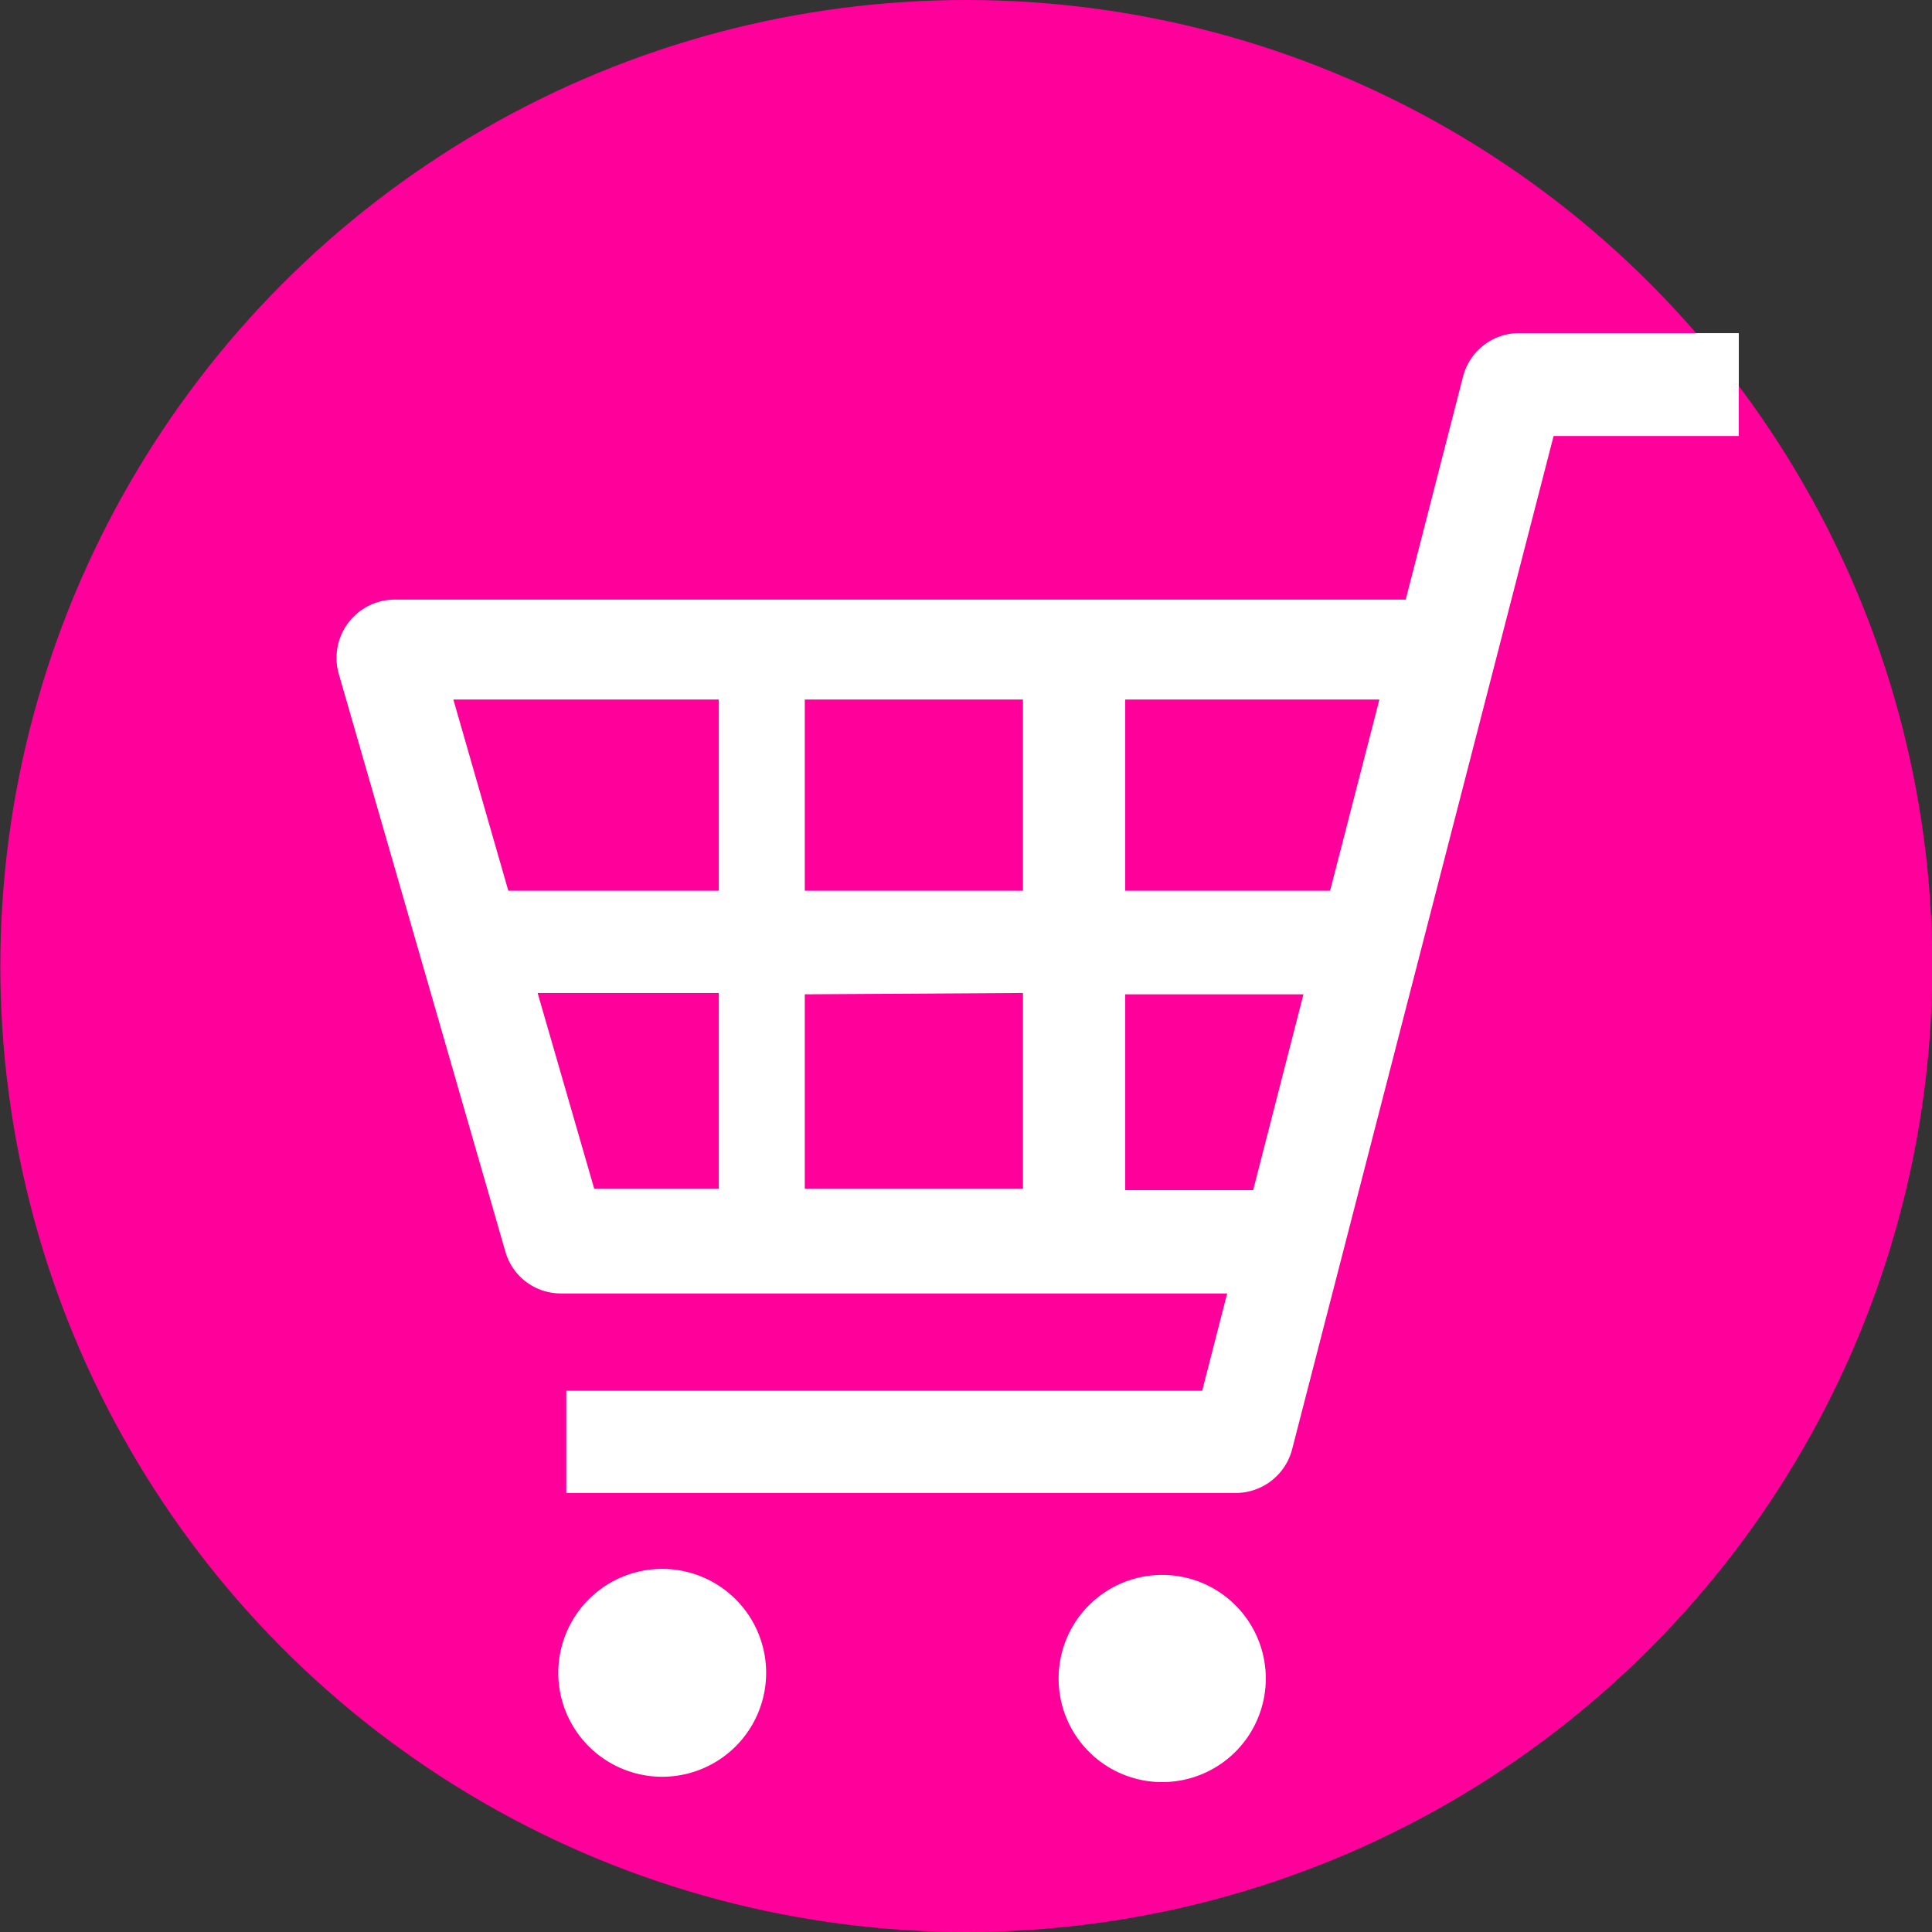
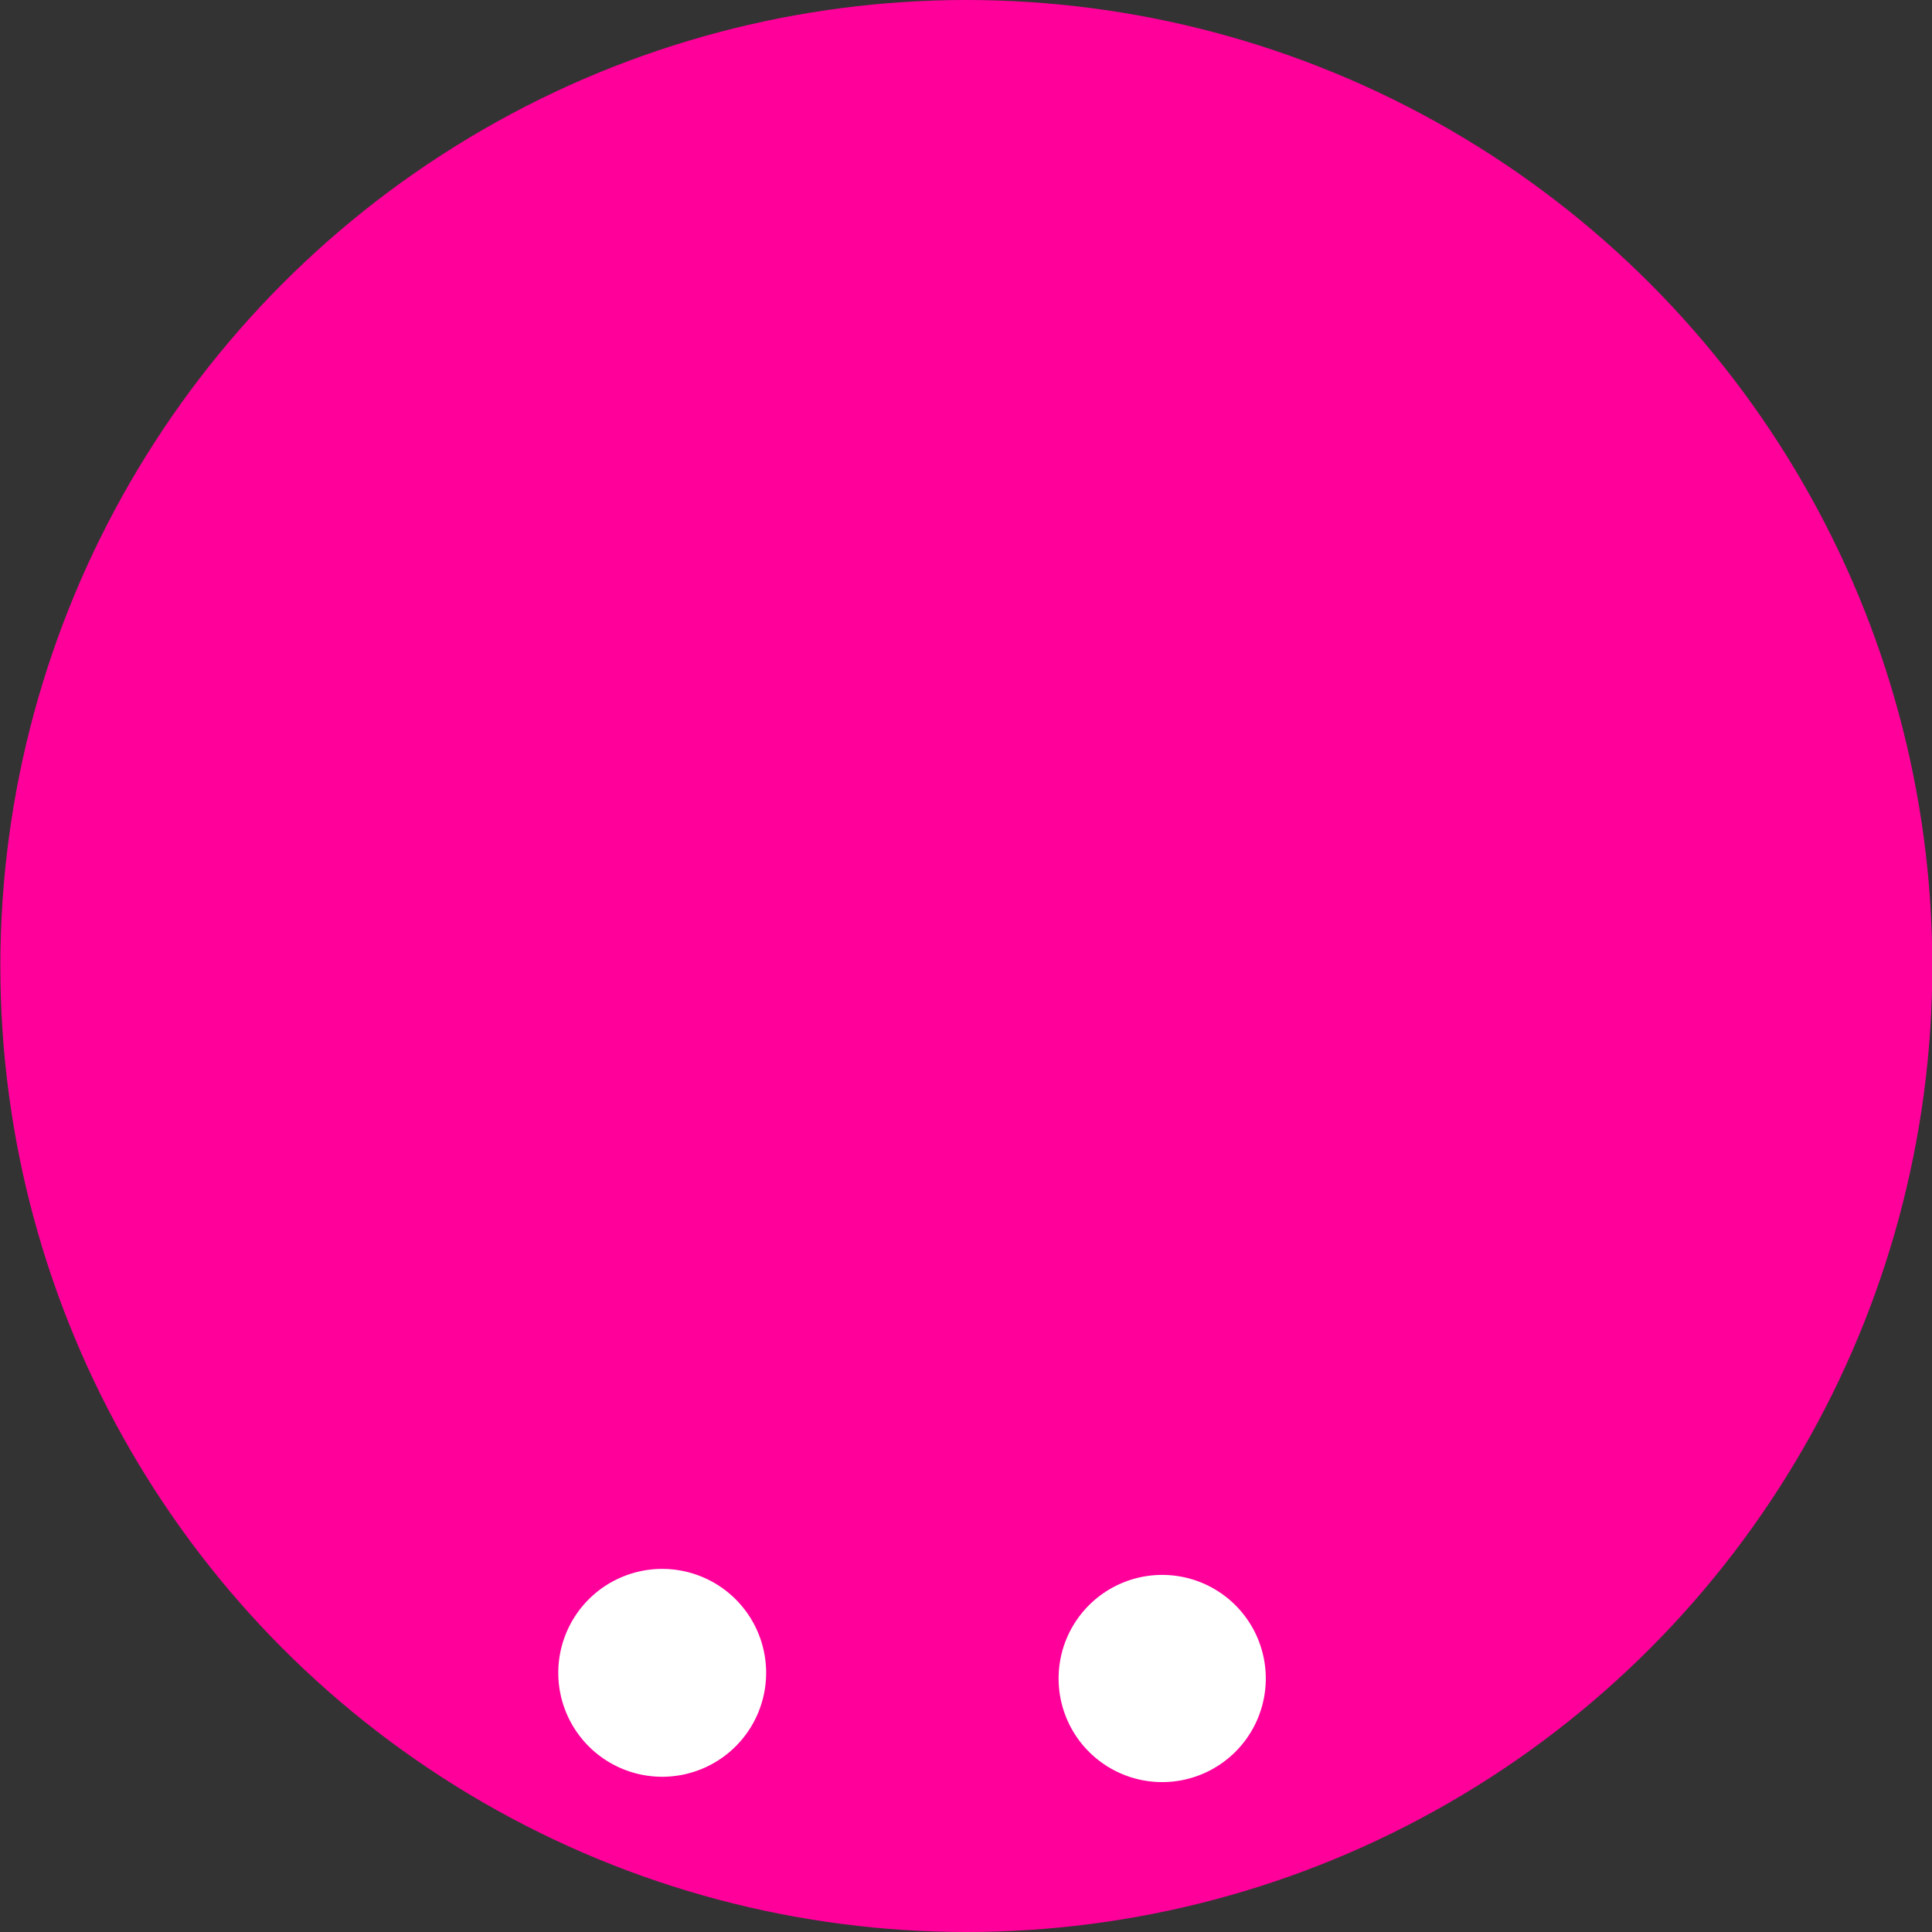
<svg xmlns="http://www.w3.org/2000/svg" viewBox="0 0 58 58">
  <rect x="0" y="0" width="58" height="58" fill="#333333" stroke="none" />
  <defs>
    <style>.cls-1{fill:#ff009b;}.cls-2{fill:#fff;}</style>
  </defs>
  <g id="header">
    <circle class="cls-1" cx="29.01" cy="29" r="29" />
-     <path class="cls-2" d="M45.61,10a1.74,1.74,0,0,0-1.69,1.31L42.2,18H11.84a1.75,1.75,0,0,0-1.67,2.23l5,17.34a1.73,1.73,0,0,0,1.67,1.26h20l-.75,2.92H17v3.07H37.1a1.75,1.75,0,0,0,1.69-1.31l7.85-30.42H52.2V10ZM39.13,29.85l-1.51,5.88H33.78V29.85ZM41.41,21l-1.48,5.74H33.78V21Zm-10.7,8.81v5.88H24.16V29.85Zm0-8.81v5.74H24.16V21Zm-9.13,0v5.74H15.26L13.61,21Zm0,8.81v5.88H17.84l-1.7-5.88Z" />
    <path class="cls-2" d="M19.93,47.1A3.12,3.12,0,1,0,23,50.22,3.12,3.12,0,0,0,19.93,47.1Z" />
    <path class="cls-2" d="M34.86,47.28A3.11,3.11,0,1,0,38,50.39,3.11,3.11,0,0,0,34.86,47.28Z" />
  </g>
</svg>